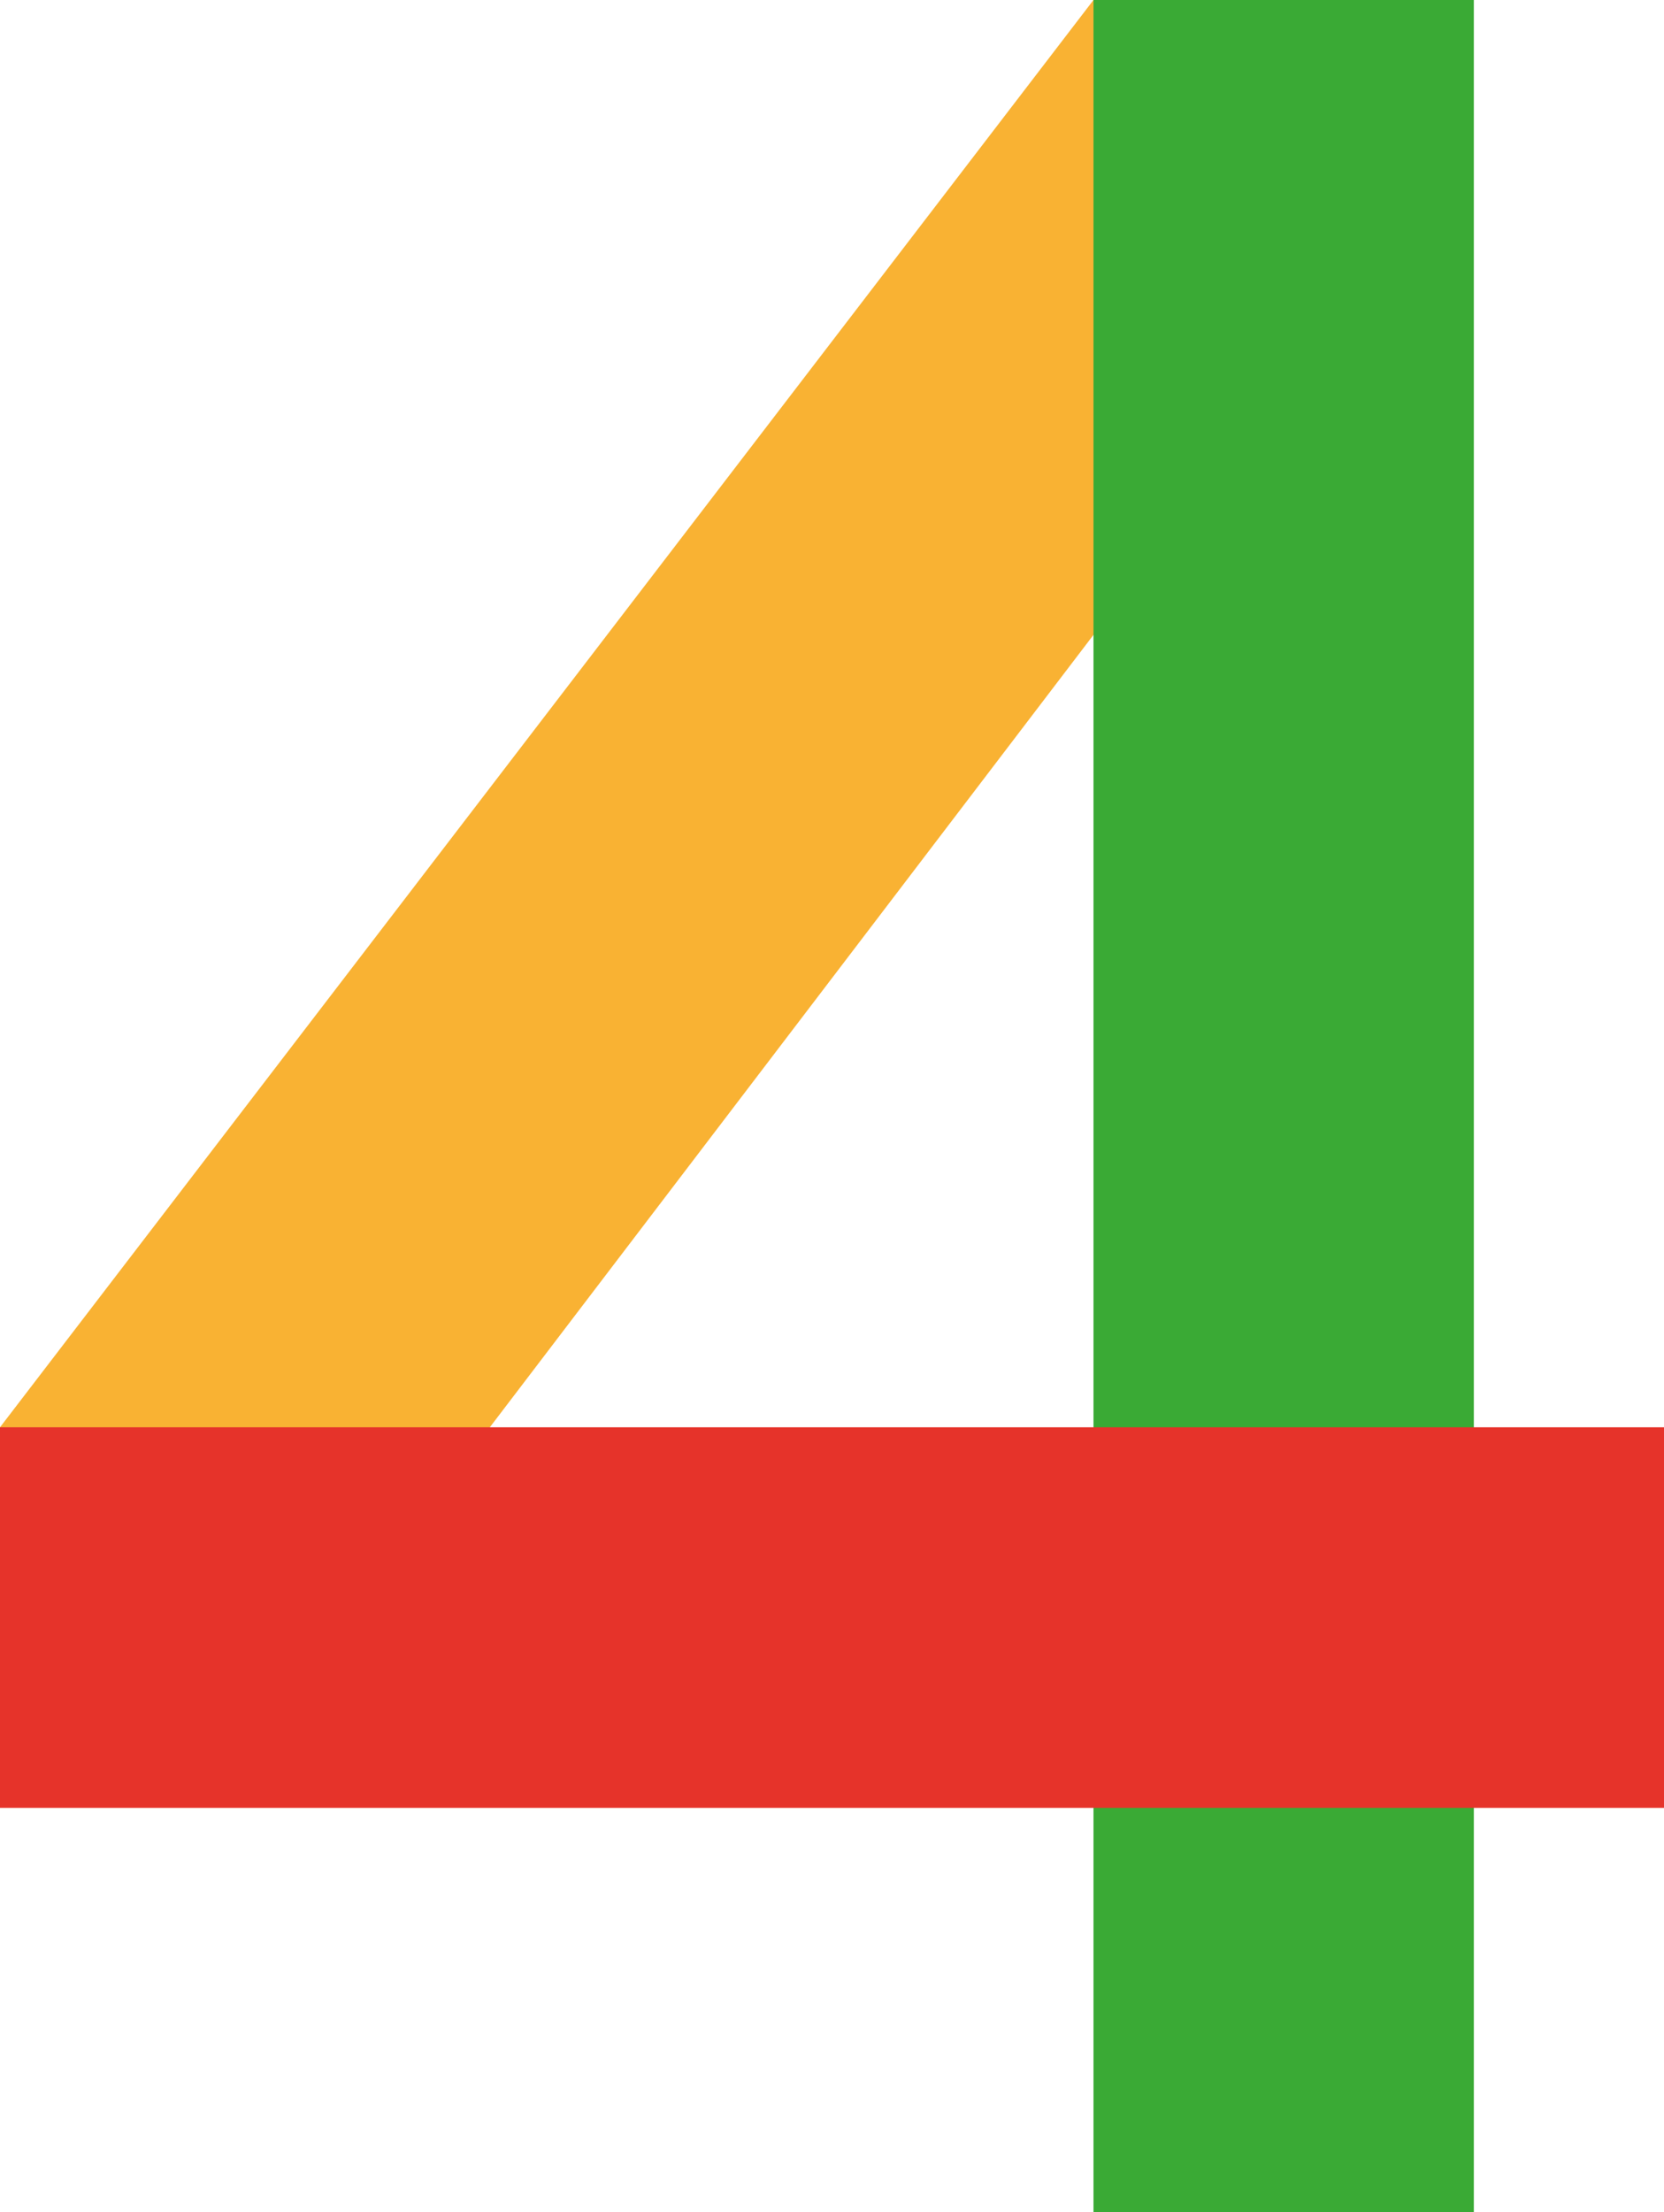
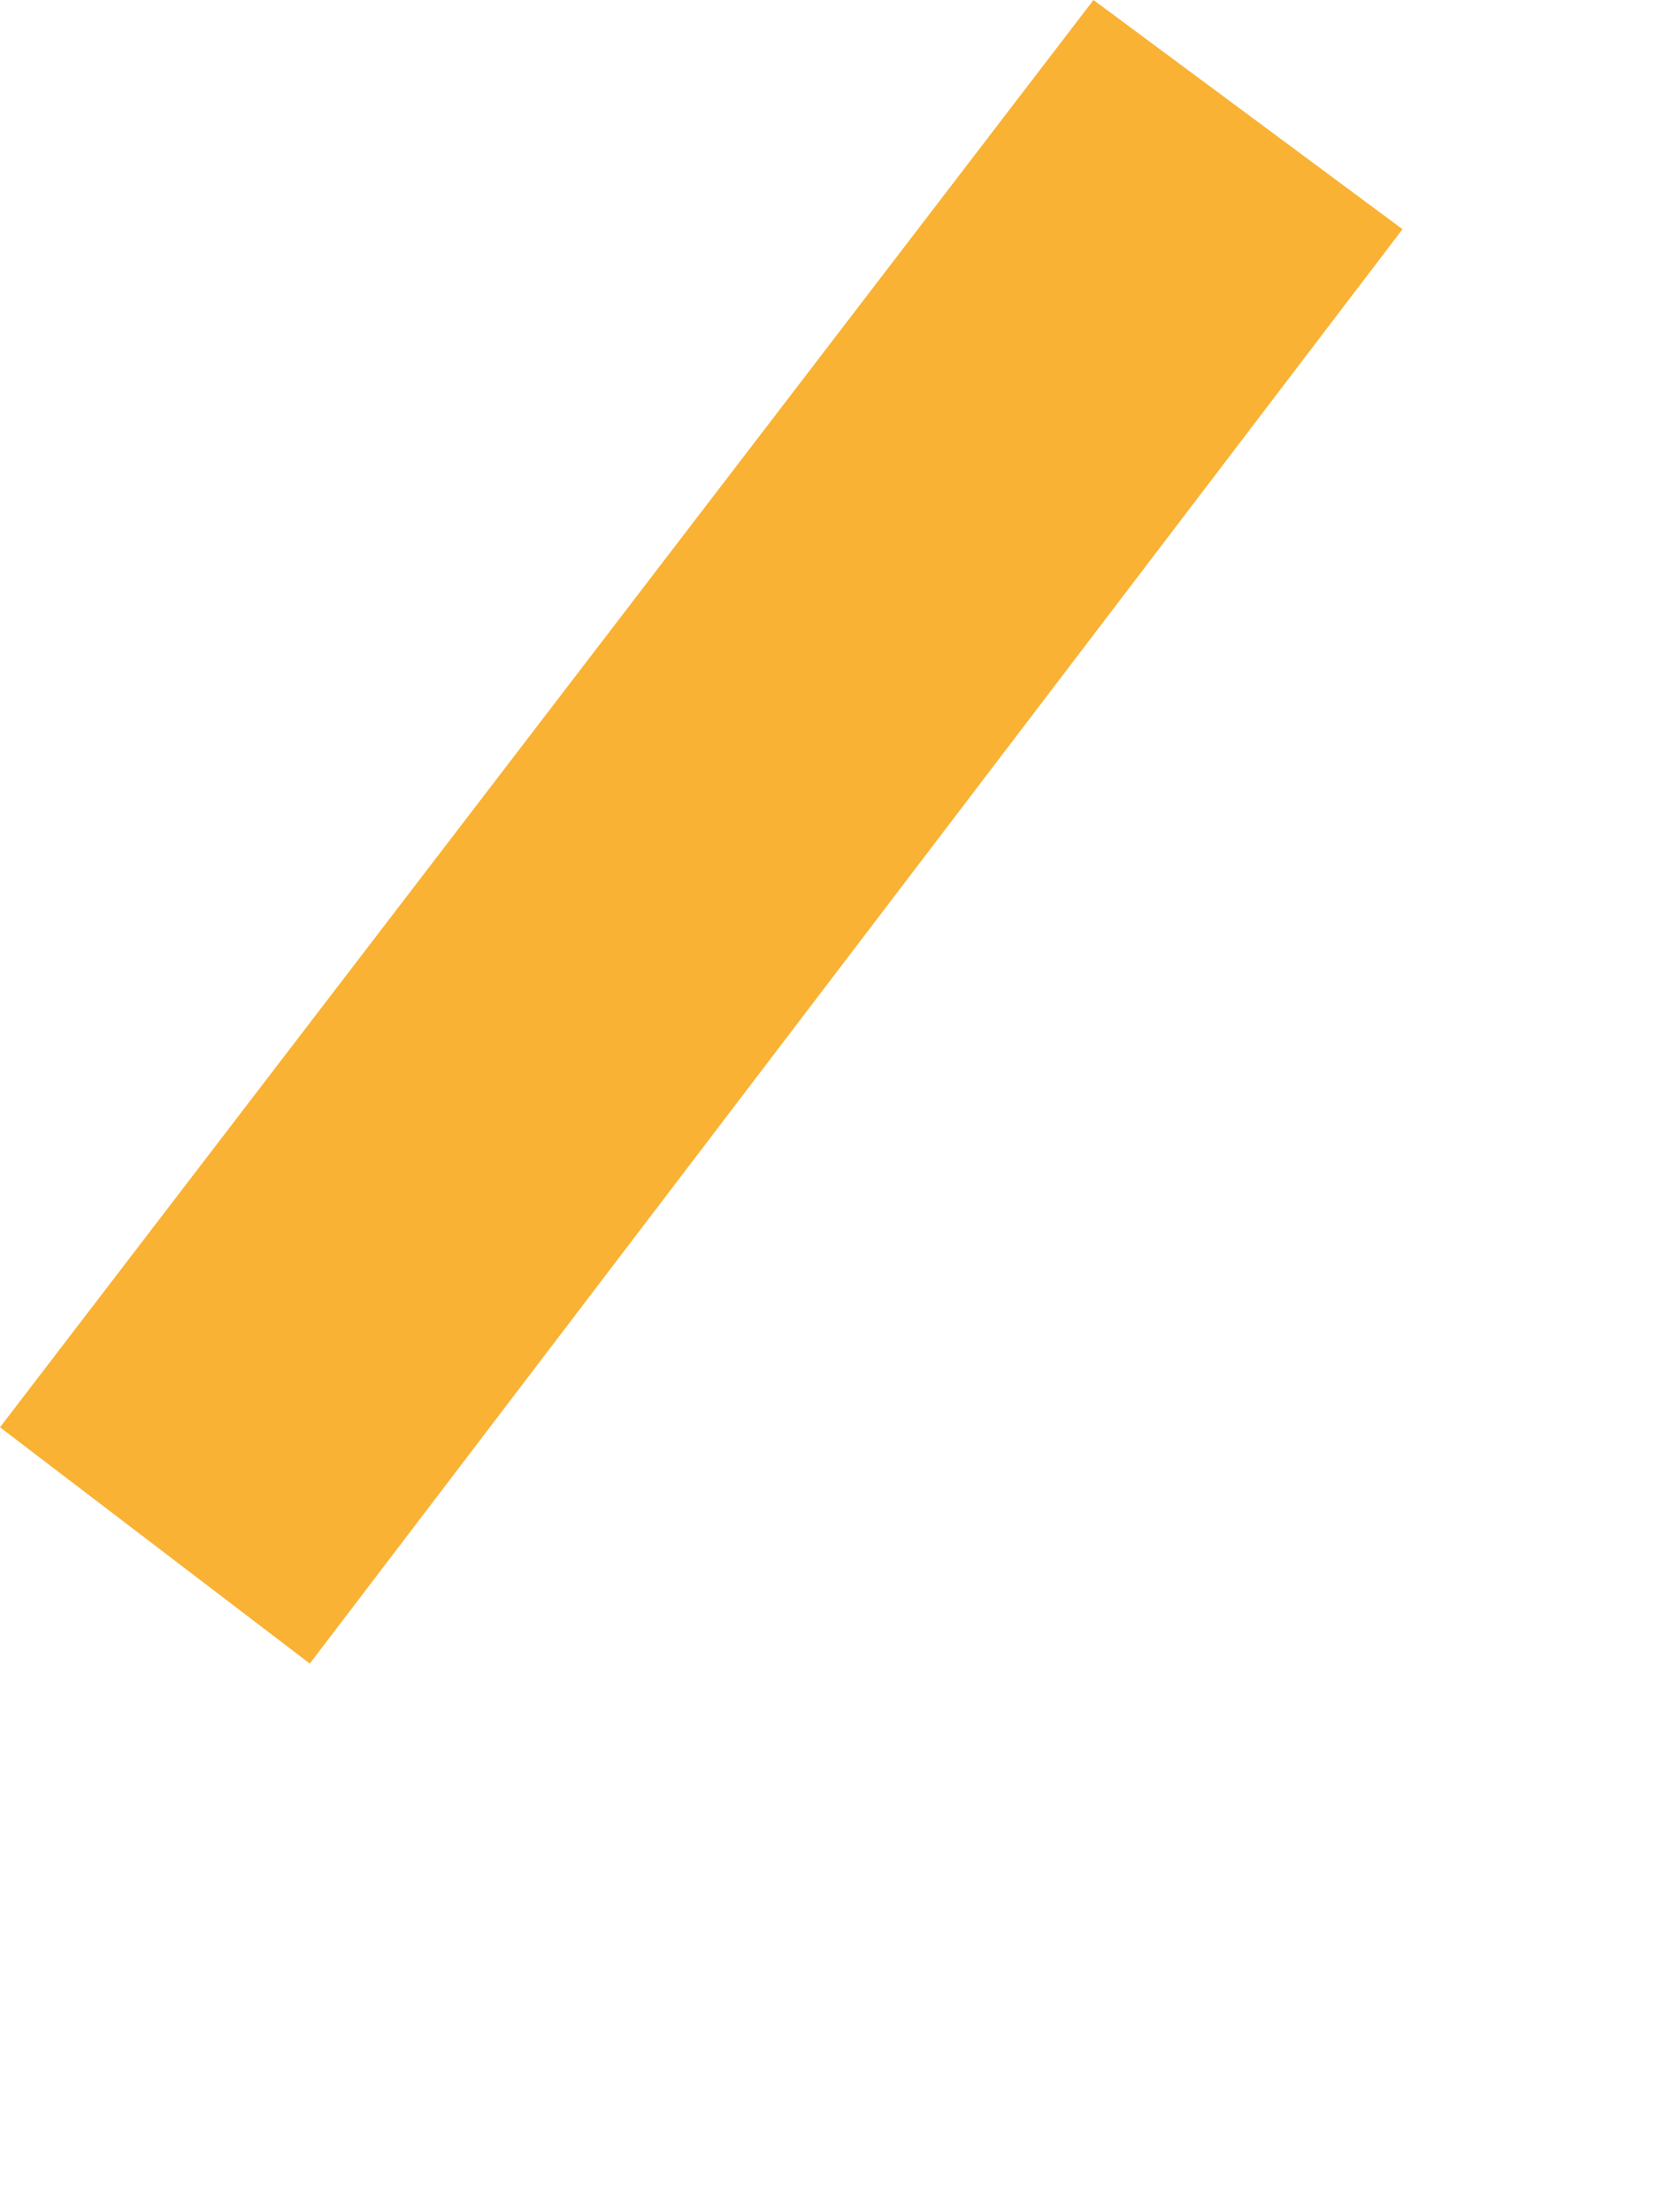
<svg xmlns="http://www.w3.org/2000/svg" width="70" height="93" viewBox="0 0 70 93" fill="none">
  <path fill-rule="evenodd" clip-rule="evenodd" d="M0 60L46 0L59 9.635L13.033 69.934L0 60Z" fill="#F9B233" />
-   <path fill-rule="evenodd" clip-rule="evenodd" d="M46 93V0H62V93H46Z" fill="#3AAA35" />
-   <path fill-rule="evenodd" clip-rule="evenodd" d="M70 76H0V60L70 60V76Z" fill="#E6332A" />
</svg>